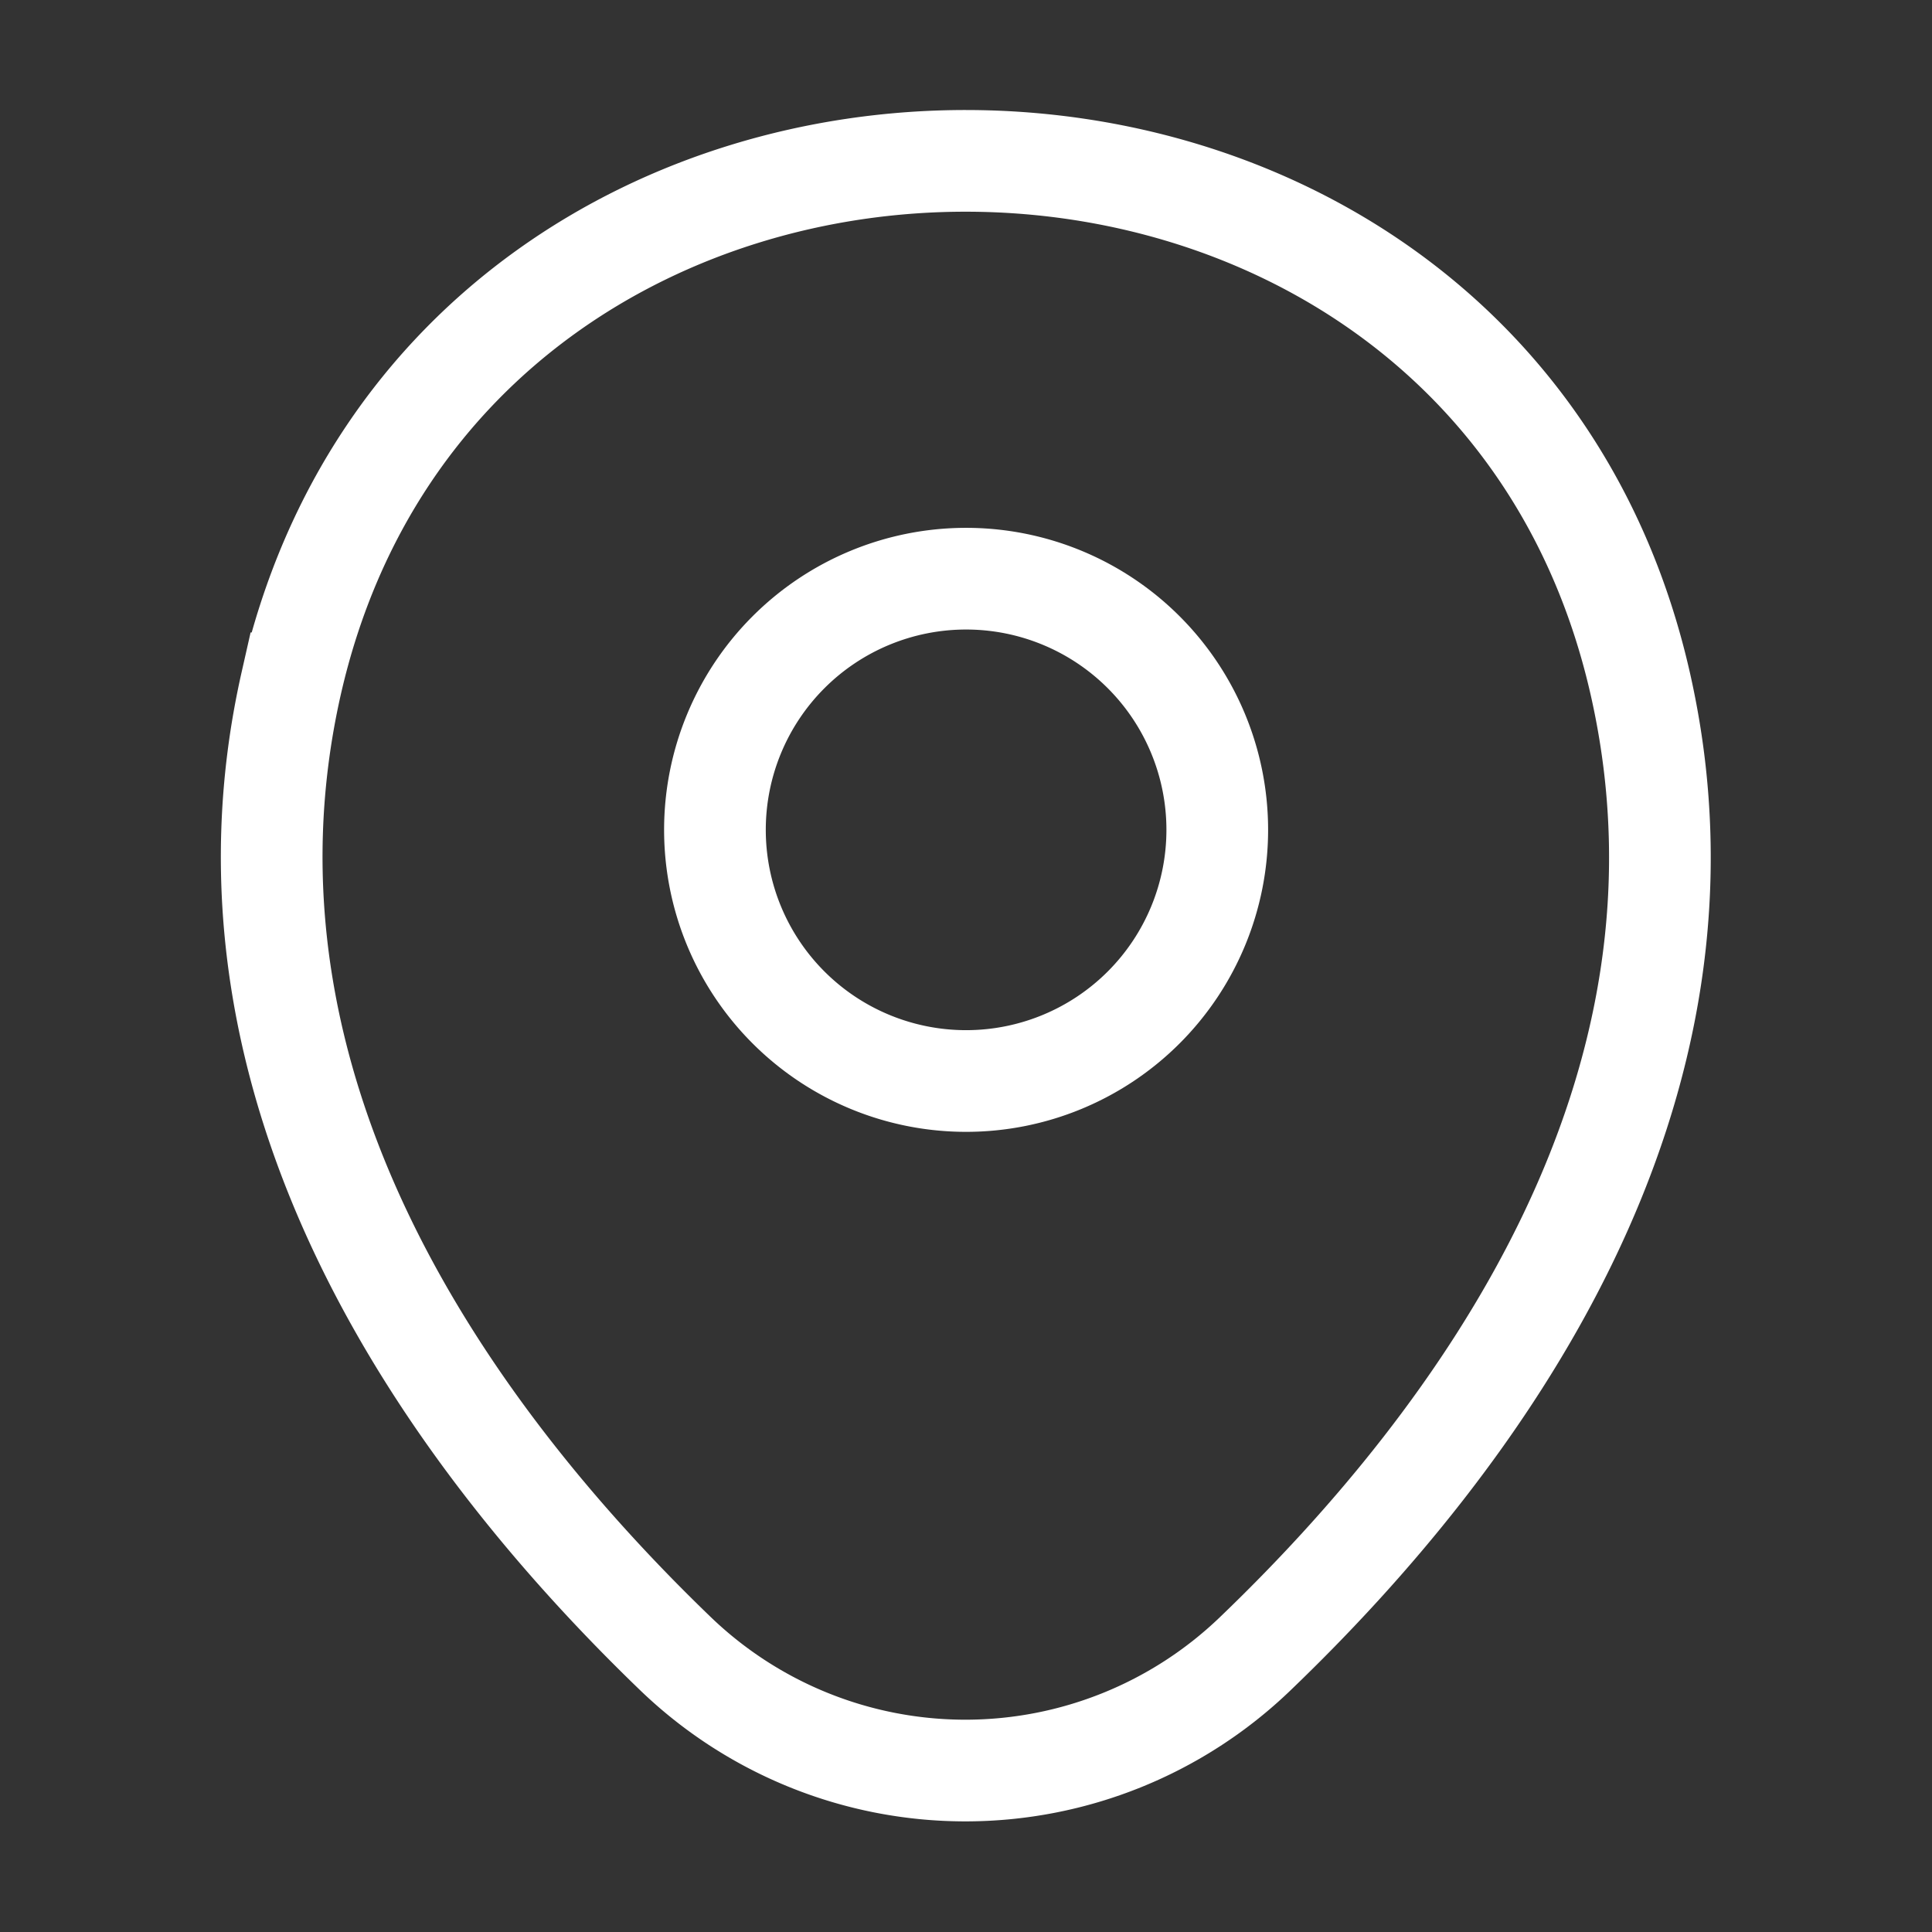
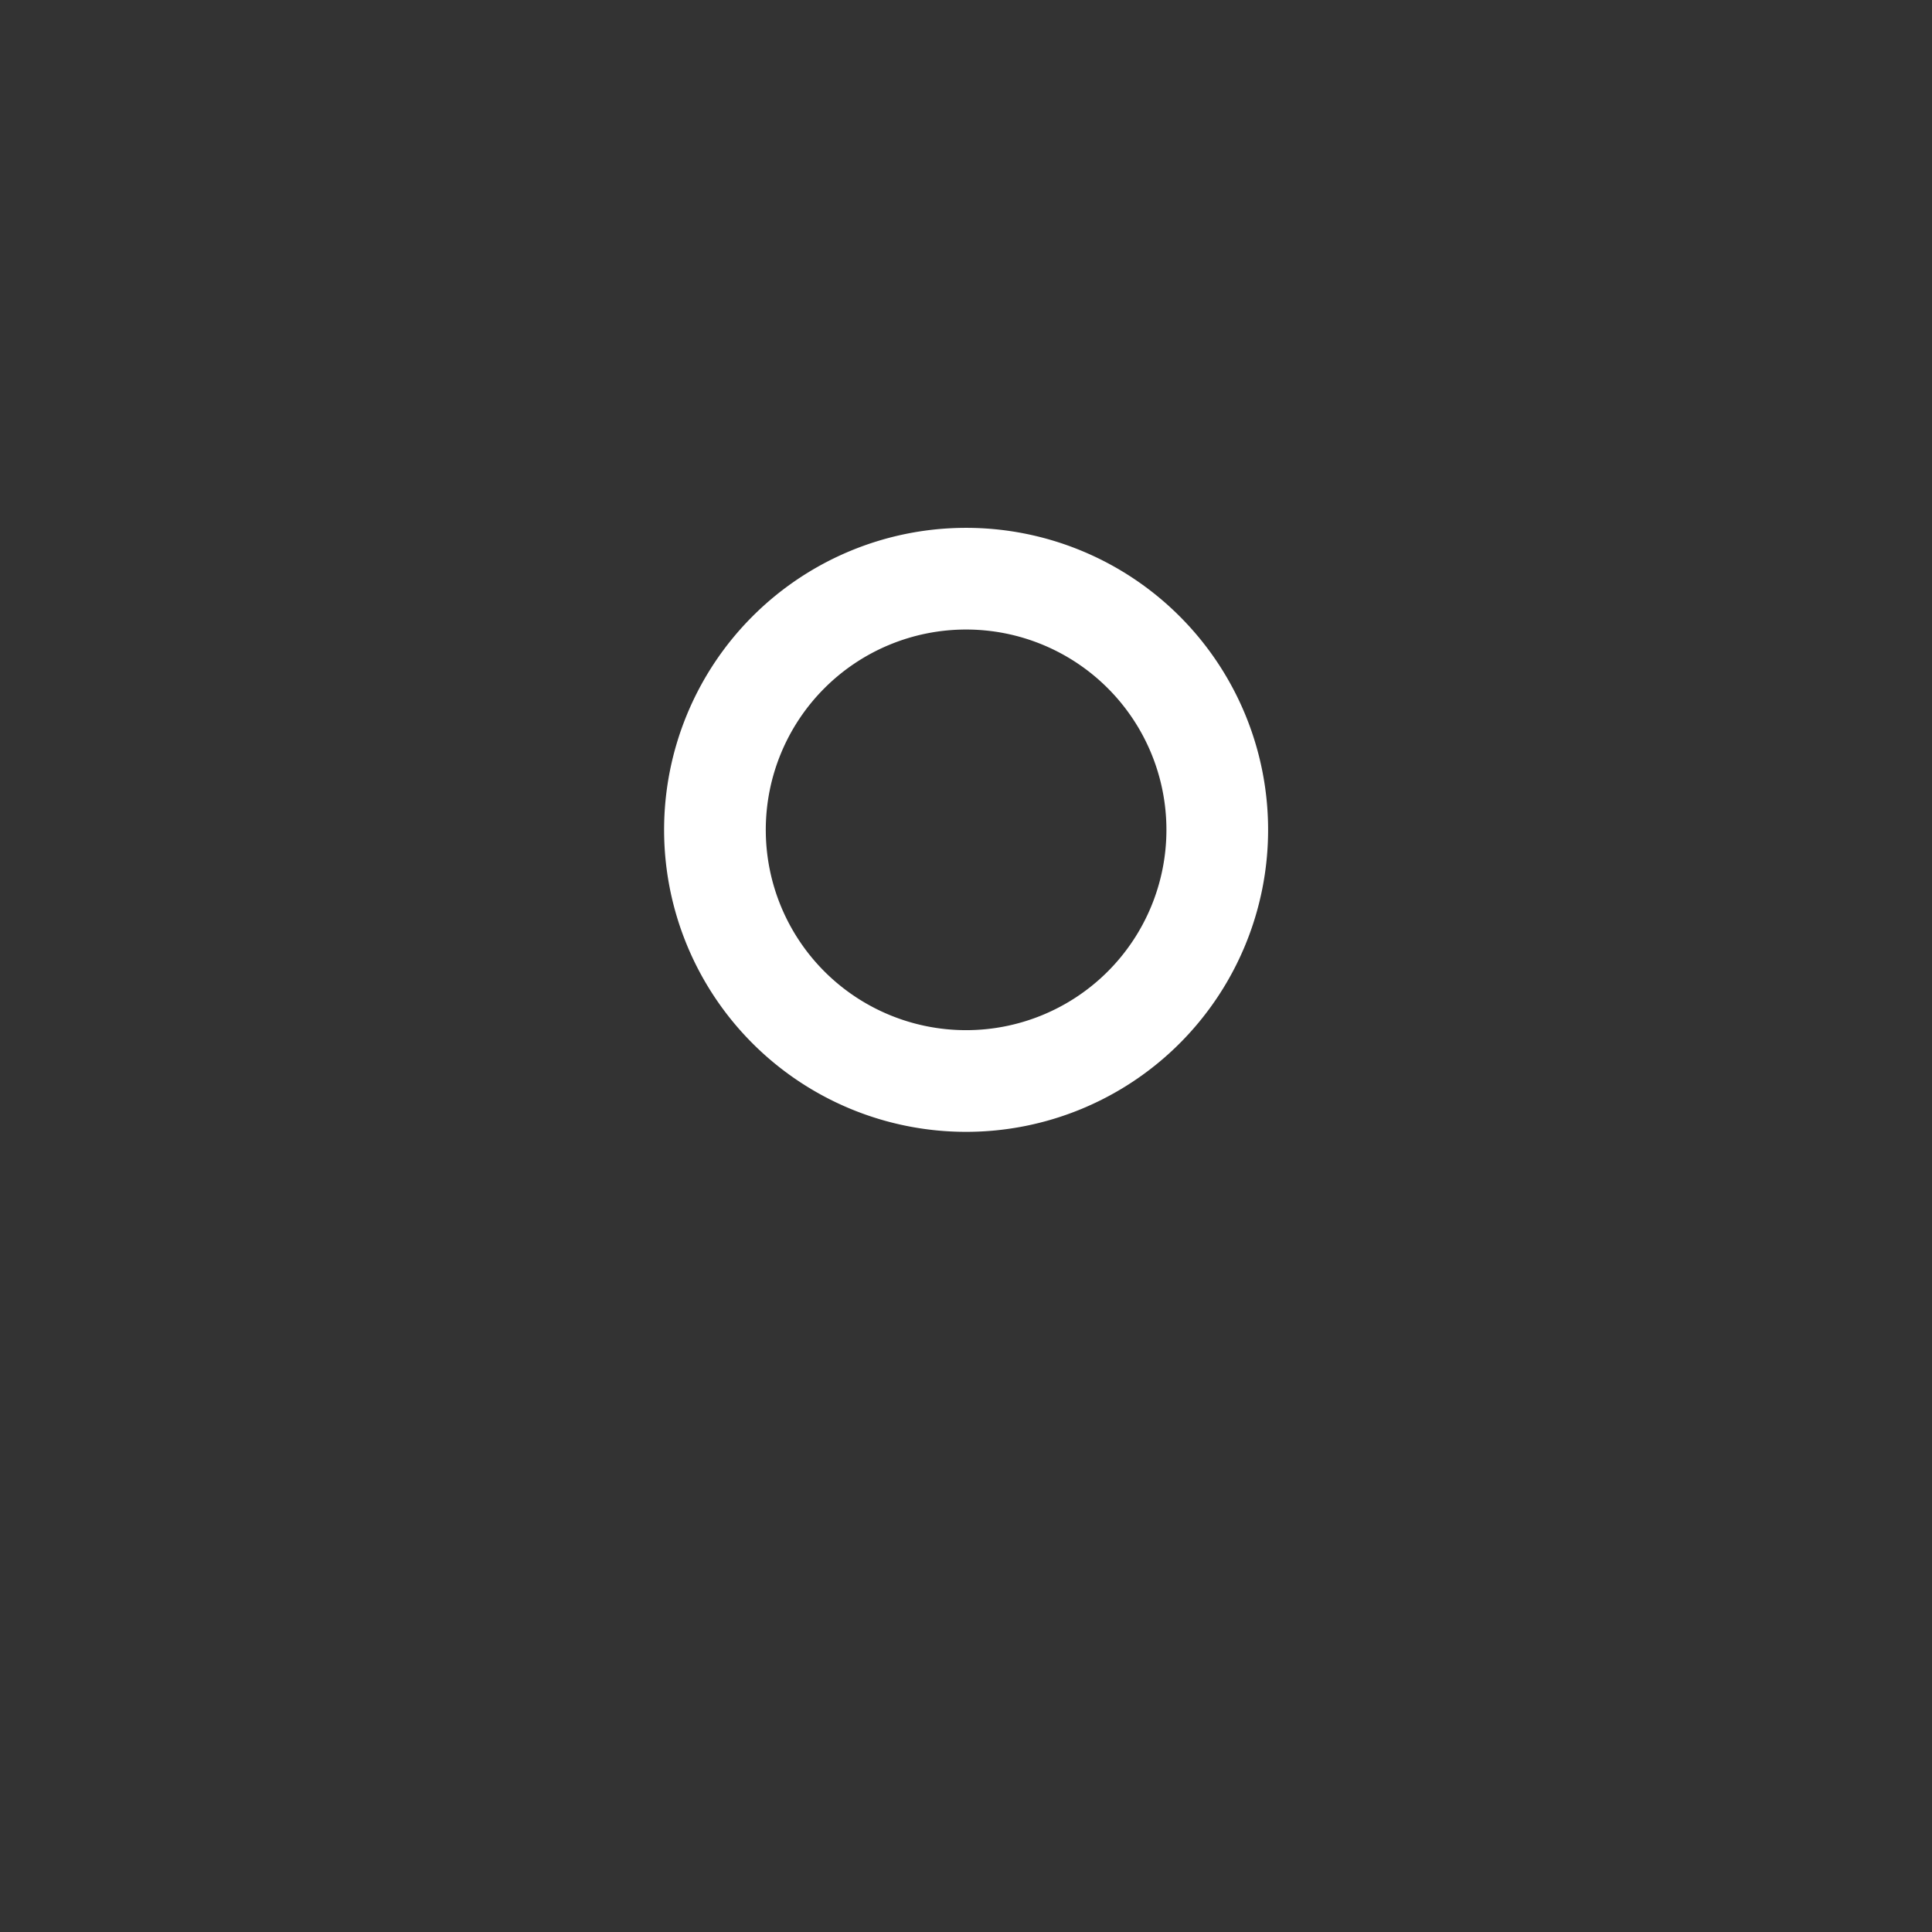
<svg xmlns="http://www.w3.org/2000/svg" width="19" height="19" viewBox="0 0 19 19" fill="none">
  <rect x="0" y="0" width="19" height="19" fill="#333333" stroke="none" />
  <path d="M9.501 10.631a2.47 2.47 0 1 0 0-4.94 2.47 2.47 0 0 0 0 4.94Z" stroke="#fff" />
-   <path d="M2.864 6.72c1.56-6.856 11.717-6.848 13.268.008.91 4.021-1.59 7.426-3.784 9.532a4.111 4.111 0 0 1-5.708 0c-2.185-2.106-4.686-5.518-3.776-9.54Z" stroke="#fff" />
</svg>